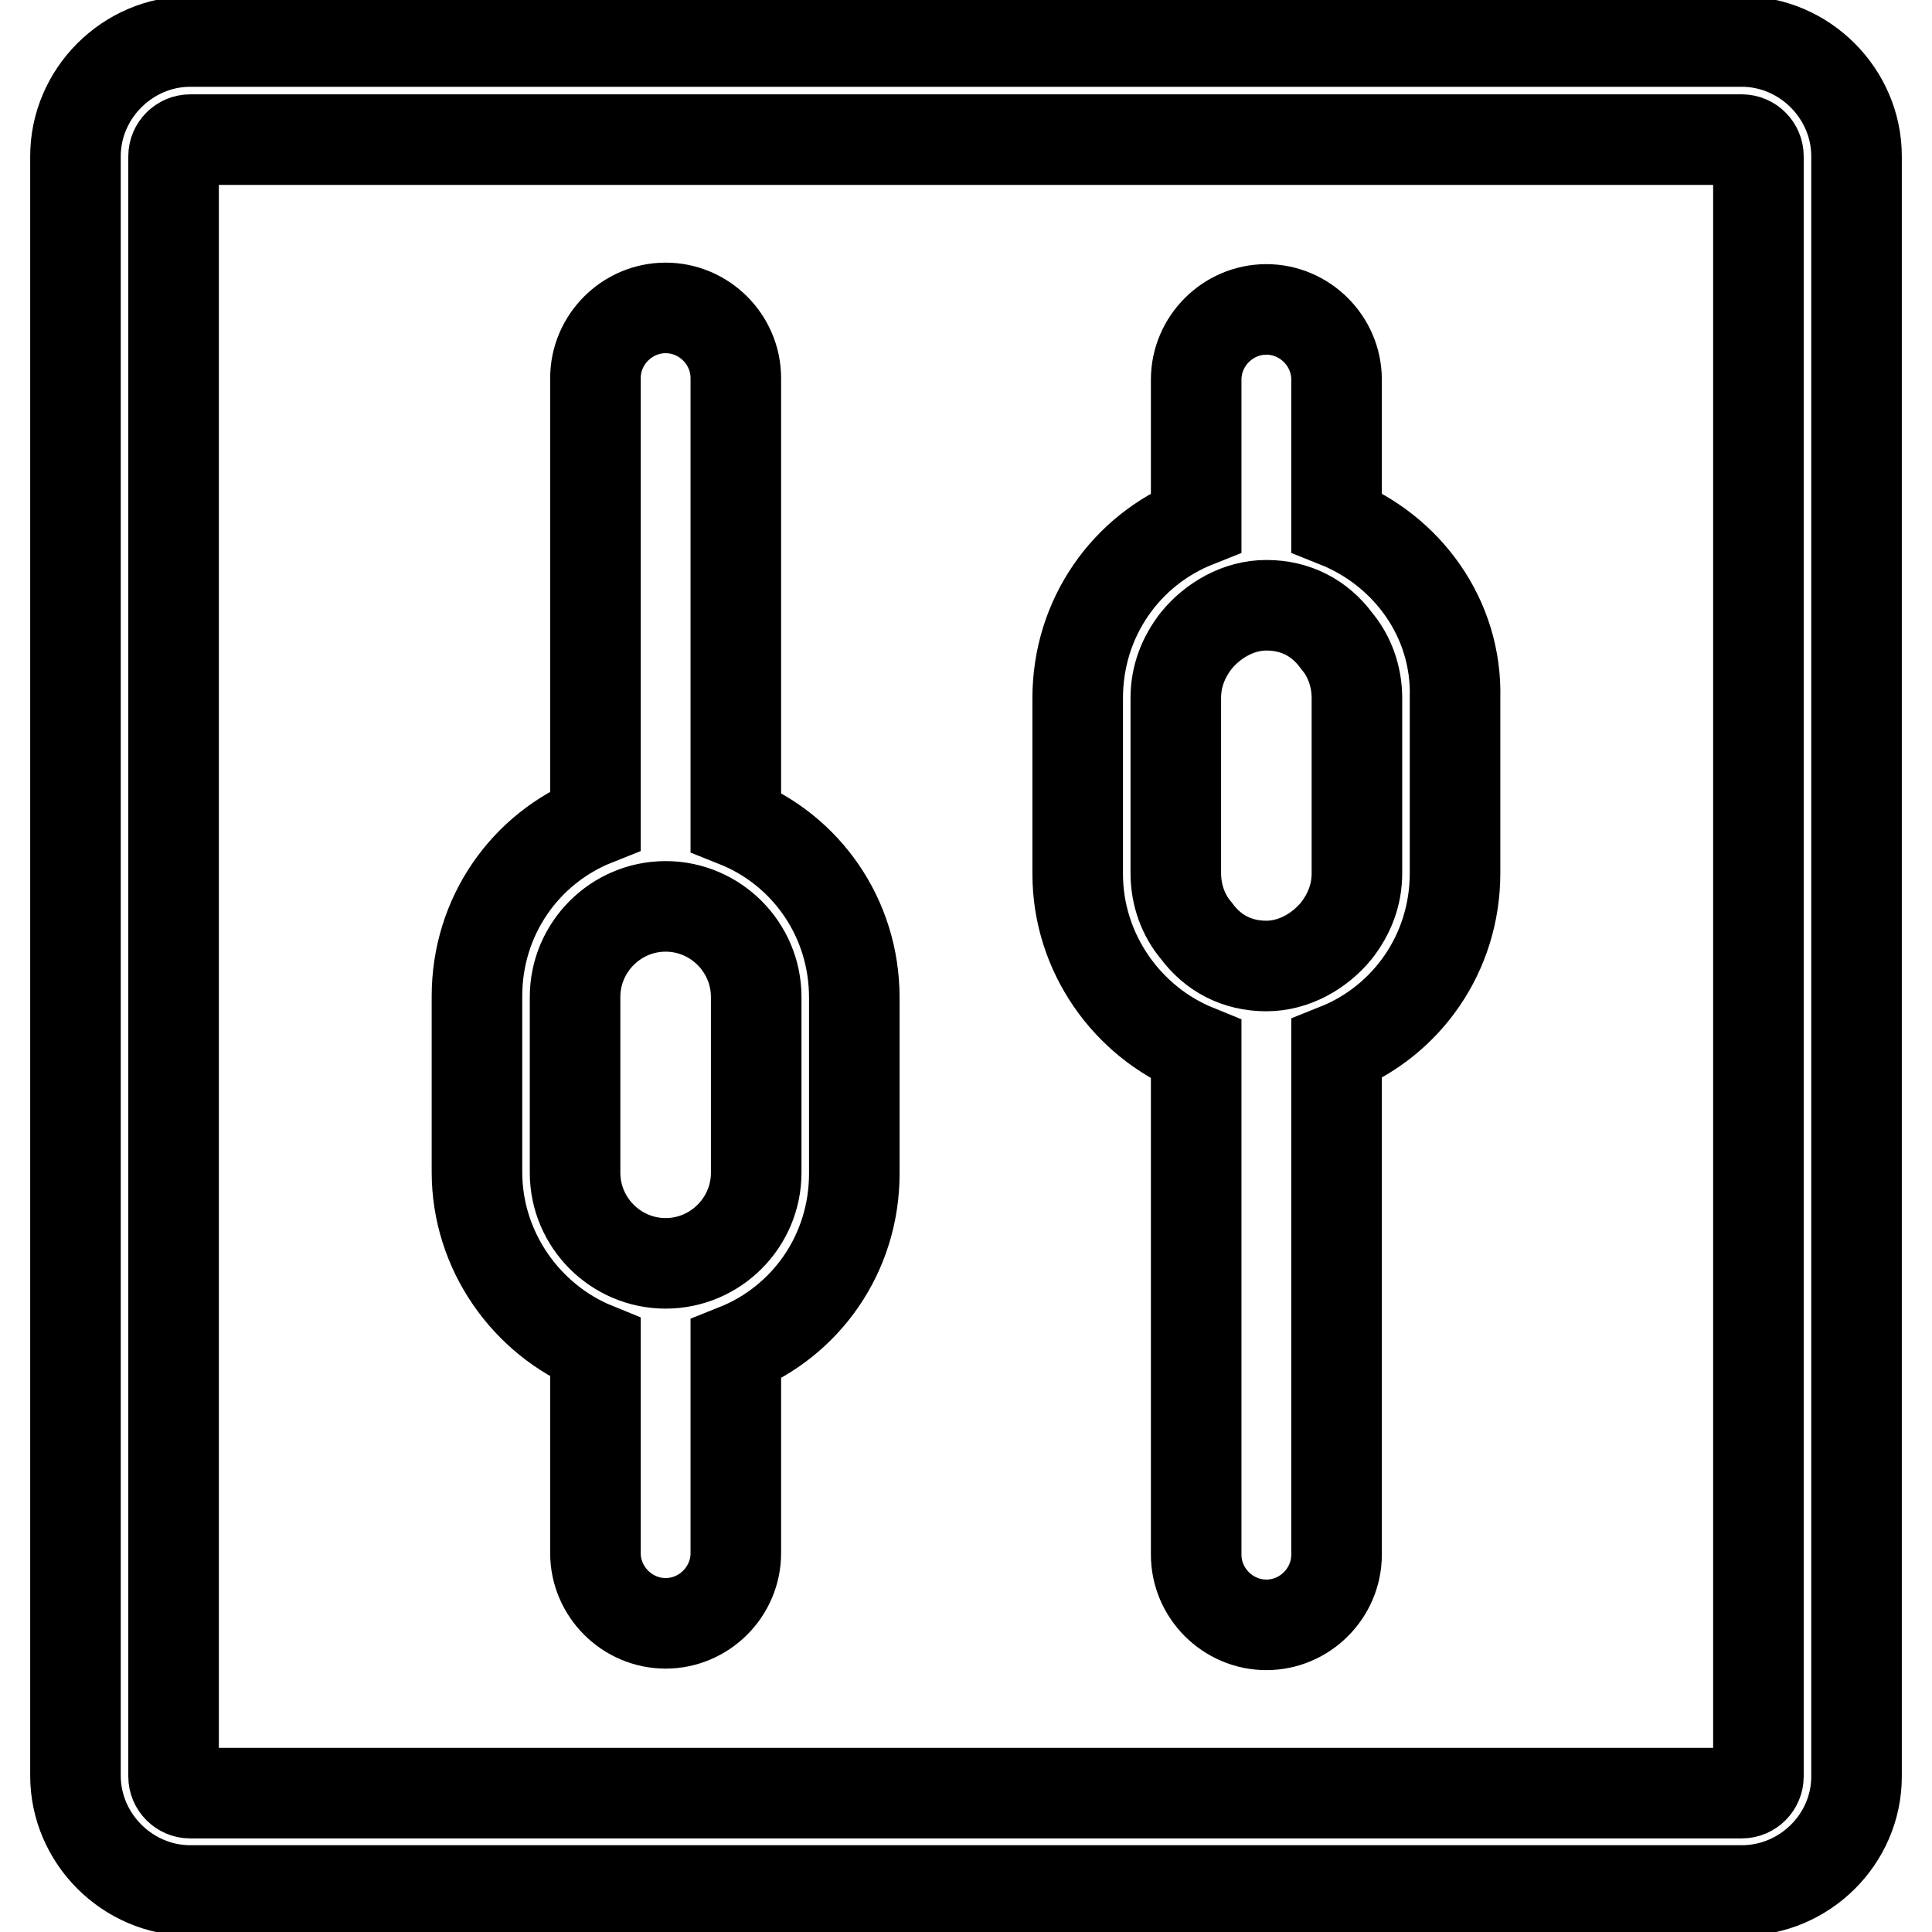
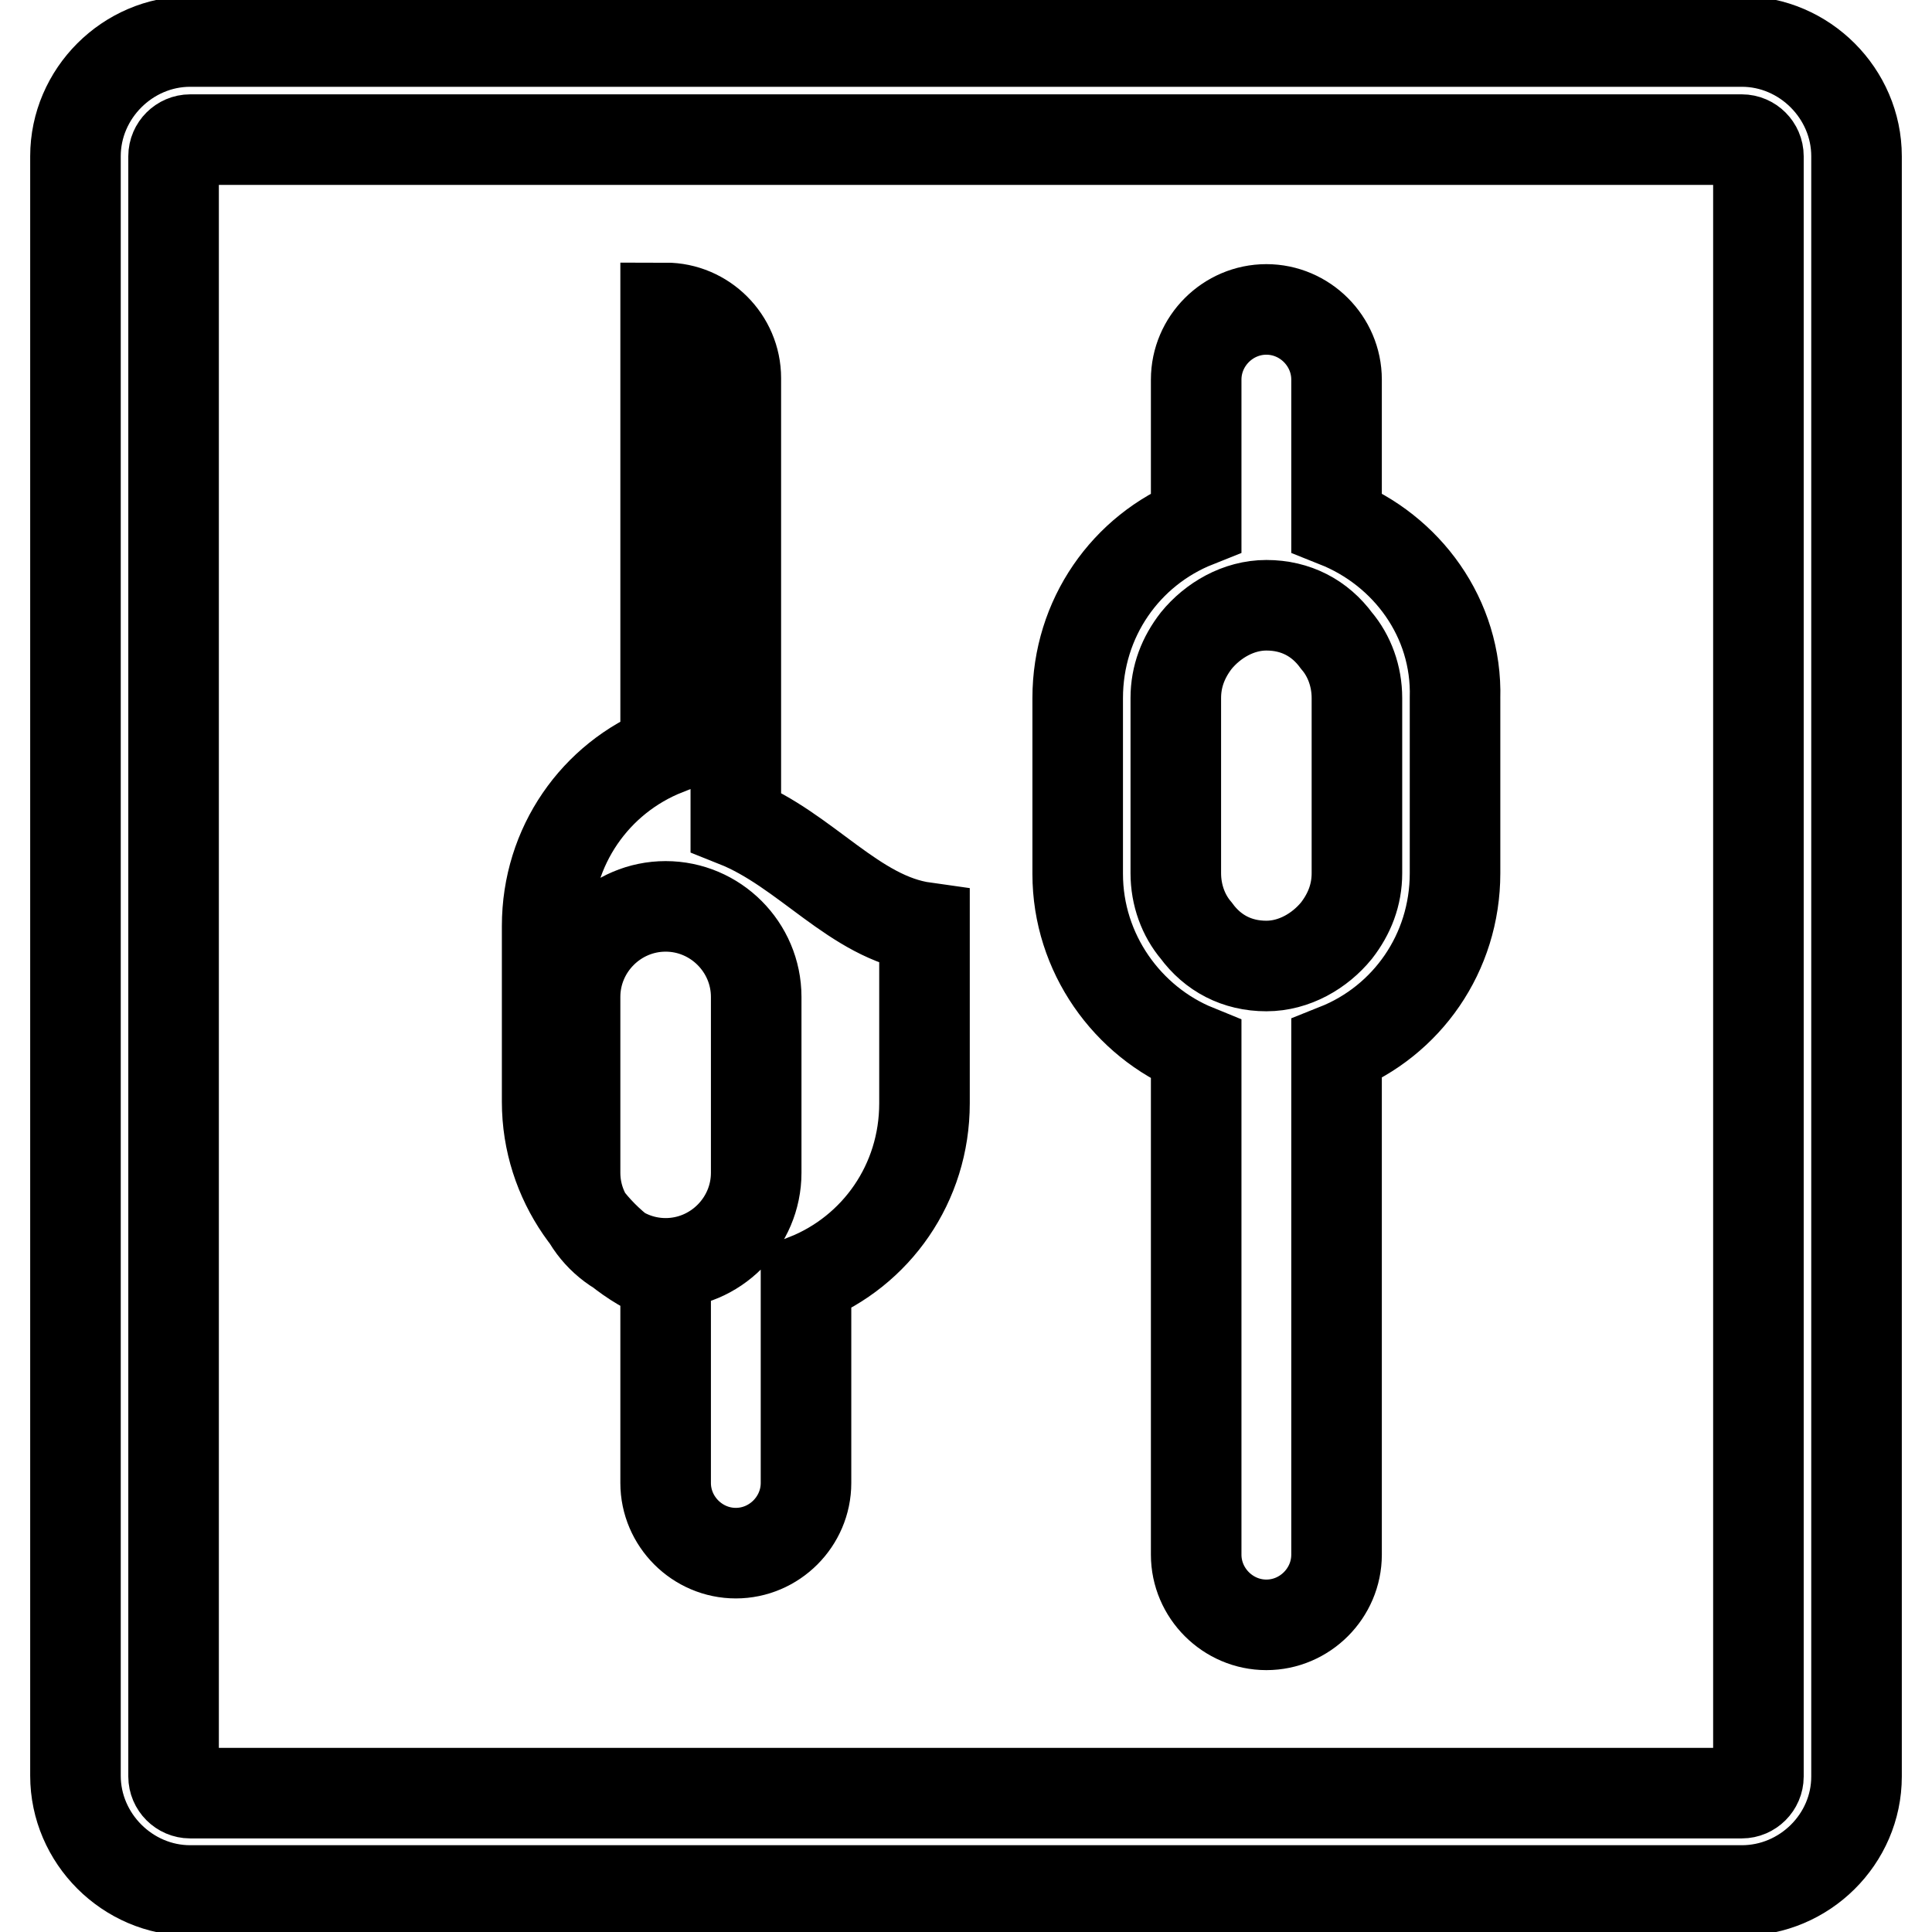
<svg xmlns="http://www.w3.org/2000/svg" version="1.1" x="0px" y="0px" viewBox="0 0 256 256" enable-background="new 0 0 256 256" xml:space="preserve">
  <g>
-     <path stroke-width="12" fill-opacity="0" stroke="#000000" d="M230.8,250.5H25.2c-8.3,0-15.2-6.9-15.2-15.2V20.7c0-8.3,6.9-15.2,15.2-15.2h205.6 c8.3,0,15.2,6.9,15.2,15.2v214.7C246,243.7,239.1,250.5,230.8,250.5z M25.2,18.5c-1.2,0-2.2,1-2.2,2.2v214.7c0,1.2,1,2.2,2.2,2.2 h205.6c1.2,0,2.2-1,2.2-2.2V20.7c0-1.2-1-2.2-2.2-2.2H25.2z M97.5,108.9V50.1c0-5.1-4.2-9.3-9.3-9.3c-5.1,0-9.3,4.2-9.3,9.3v58.6 c-9.3,3.7-15.7,12.7-15.7,23.3v23.3c0,10.5,6.6,19.6,15.7,23.3v27.2c0,5.1,4.2,9.3,9.3,9.3c5.1,0,9.3-4.2,9.3-9.3v-27 c9.3-3.7,15.7-12.7,15.7-23.3v-23.3C113.2,121.6,106.8,112.6,97.5,108.9z M100.2,155.4c0,6.6-5.4,12-12,12s-12-5.4-12-12v-23.3 c0-6.6,5.4-12,12-12s12,5.4,12,12V155.4z M177.1,69.2V50.3c0-5.1-4.2-9.3-9.3-9.3c-5.1,0-9.3,4.2-9.3,9.3v18.9 c-9.3,3.7-15.7,12.7-15.7,23.3v23.3c0,10.5,6.6,19.6,15.7,23.3v66.9c0,5.1,4.2,9.3,9.3,9.3s9.3-4.2,9.3-9.3V139 c9.3-3.7,15.7-12.7,15.7-23.3V92.5C193.1,81.9,186.4,72.9,177.1,69.2z M179.8,115.7c0,2.9-1,5.4-2.7,7.6c-2.2,2.7-5.6,4.7-9.3,4.7 c-3.9,0-7.1-1.7-9.3-4.7c-1.7-2-2.7-4.7-2.7-7.6V92.5c0-2.9,1-5.4,2.7-7.6c2.2-2.7,5.6-4.7,9.3-4.7c3.9,0,7.1,1.7,9.3,4.7 c1.7,2,2.7,4.7,2.7,7.6V115.7z" />
+     <path stroke-width="12" fill-opacity="0" stroke="#000000" d="M230.8,250.5H25.2c-8.3,0-15.2-6.9-15.2-15.2V20.7c0-8.3,6.9-15.2,15.2-15.2h205.6 c8.3,0,15.2,6.9,15.2,15.2v214.7C246,243.7,239.1,250.5,230.8,250.5z M25.2,18.5c-1.2,0-2.2,1-2.2,2.2v214.7c0,1.2,1,2.2,2.2,2.2 h205.6c1.2,0,2.2-1,2.2-2.2V20.7c0-1.2-1-2.2-2.2-2.2H25.2z M97.5,108.9V50.1c0-5.1-4.2-9.3-9.3-9.3v58.6 c-9.3,3.7-15.7,12.7-15.7,23.3v23.3c0,10.5,6.6,19.6,15.7,23.3v27.2c0,5.1,4.2,9.3,9.3,9.3c5.1,0,9.3-4.2,9.3-9.3v-27 c9.3-3.7,15.7-12.7,15.7-23.3v-23.3C113.2,121.6,106.8,112.6,97.5,108.9z M100.2,155.4c0,6.6-5.4,12-12,12s-12-5.4-12-12v-23.3 c0-6.6,5.4-12,12-12s12,5.4,12,12V155.4z M177.1,69.2V50.3c0-5.1-4.2-9.3-9.3-9.3c-5.1,0-9.3,4.2-9.3,9.3v18.9 c-9.3,3.7-15.7,12.7-15.7,23.3v23.3c0,10.5,6.6,19.6,15.7,23.3v66.9c0,5.1,4.2,9.3,9.3,9.3s9.3-4.2,9.3-9.3V139 c9.3-3.7,15.7-12.7,15.7-23.3V92.5C193.1,81.9,186.4,72.9,177.1,69.2z M179.8,115.7c0,2.9-1,5.4-2.7,7.6c-2.2,2.7-5.6,4.7-9.3,4.7 c-3.9,0-7.1-1.7-9.3-4.7c-1.7-2-2.7-4.7-2.7-7.6V92.5c0-2.9,1-5.4,2.7-7.6c2.2-2.7,5.6-4.7,9.3-4.7c3.9,0,7.1,1.7,9.3,4.7 c1.7,2,2.7,4.7,2.7,7.6V115.7z" />
  </g>
</svg>